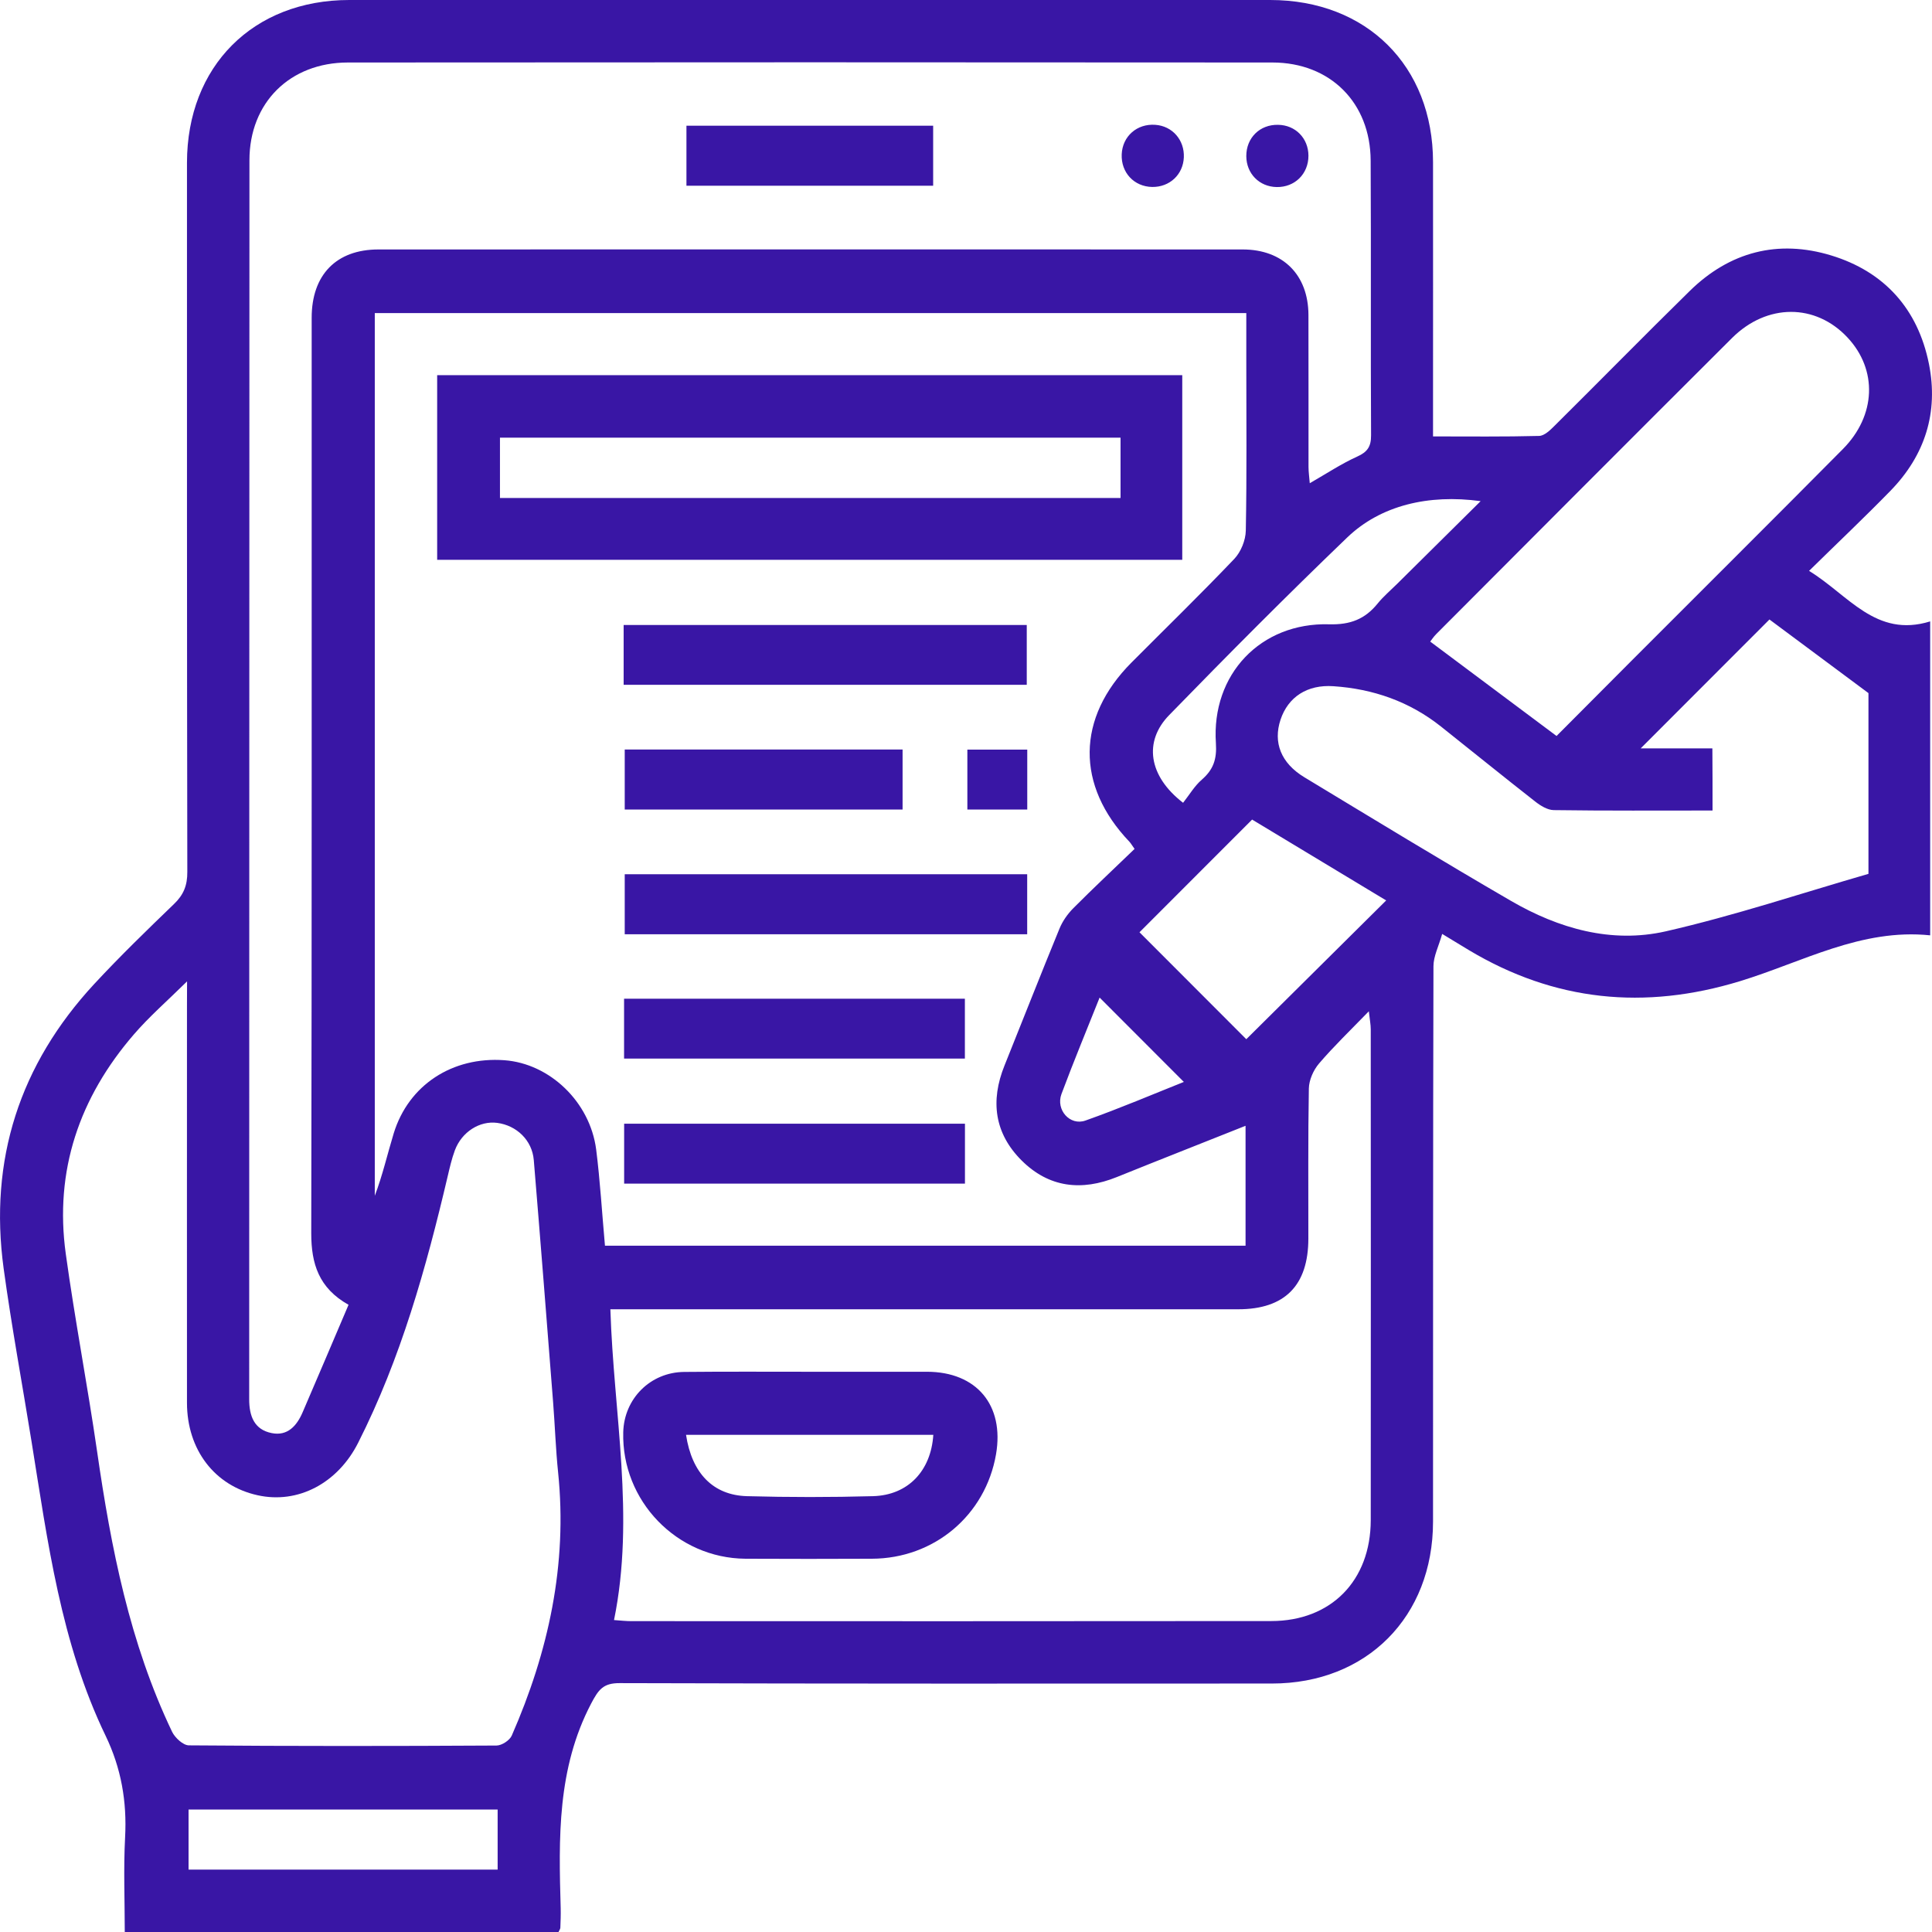
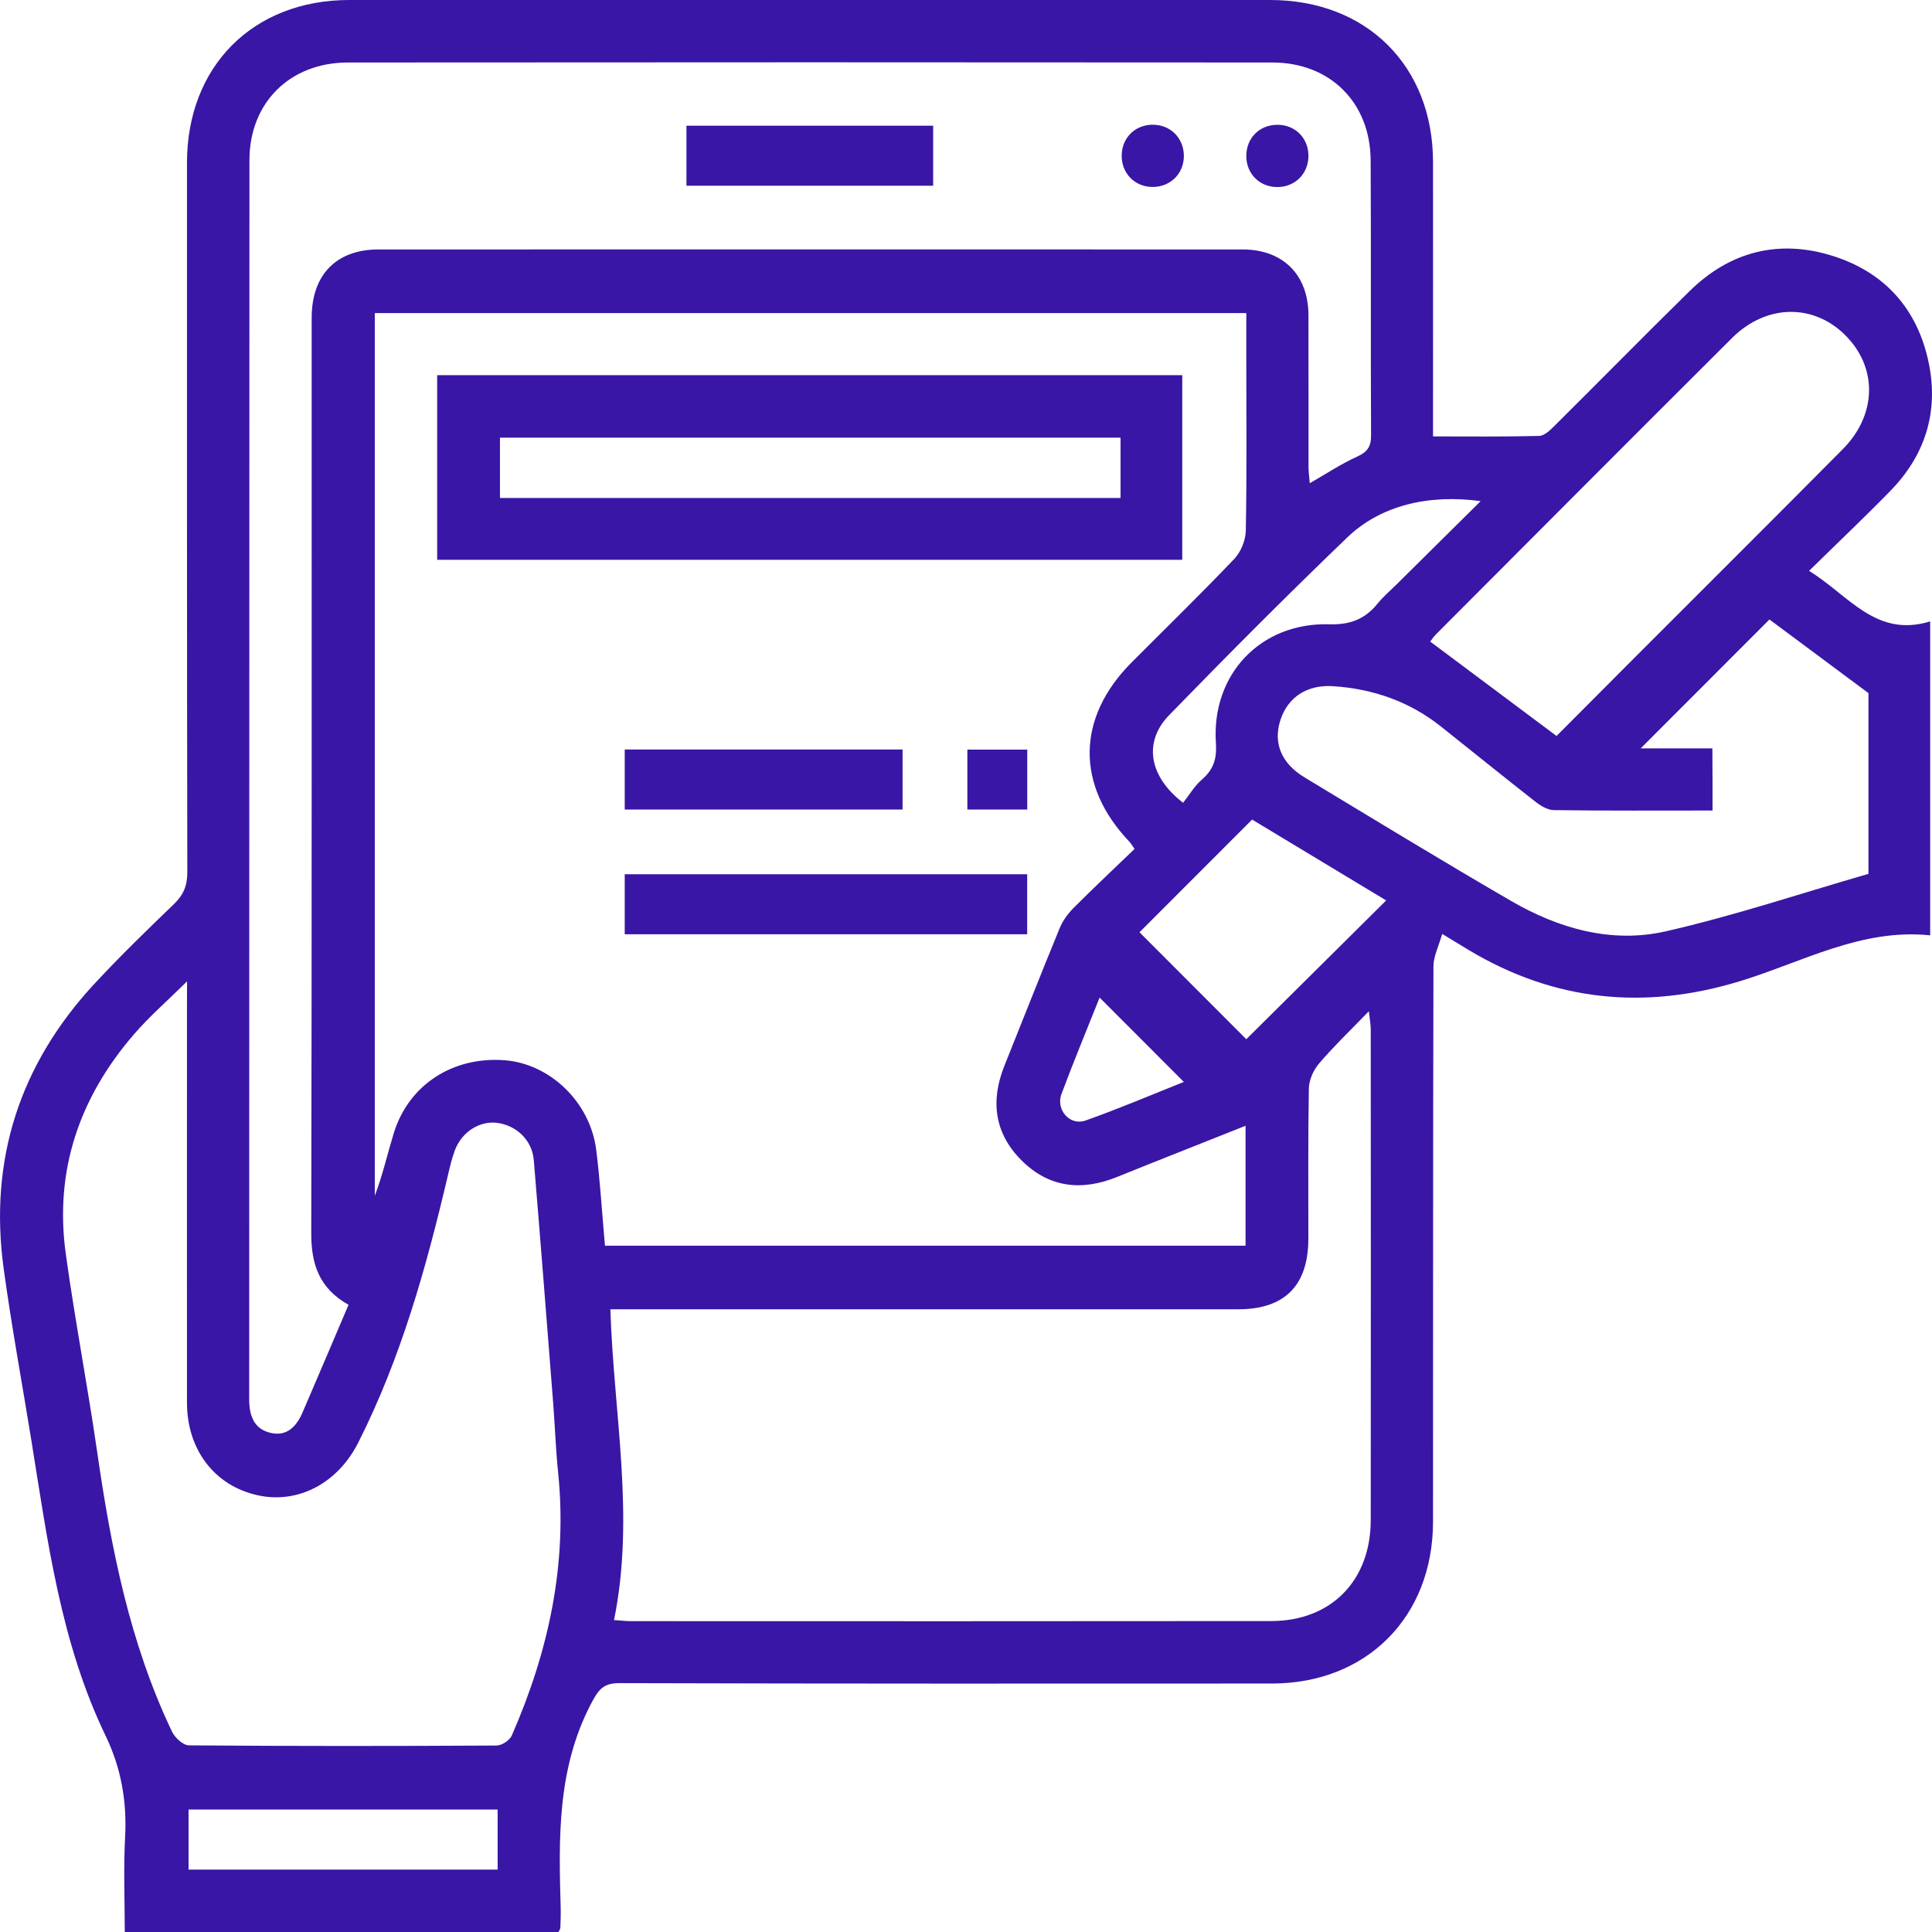
<svg xmlns="http://www.w3.org/2000/svg" width="109" height="109" viewBox="0 0 109 109" fill="none">
  <g clip-path="url(#clip0_20_20)">
    <path d="M31.511 109C23.418 109 15.306 109 7.039 109C7.039 107.214 6.964 105.432 7.058 103.655C7.166 101.64 6.838 99.755 5.957 97.927C3.426 92.68 2.69 86.97 1.776 81.307C1.252 78.058 0.652 74.823 0.206 71.57C-0.632 65.428 1.111 60.06 5.315 55.517C6.758 53.961 8.286 52.479 9.813 51.007C10.357 50.487 10.573 49.953 10.568 49.193C10.544 35.855 10.549 22.517 10.549 9.179C10.554 3.736 14.28 0 19.706 0C37.023 0 54.343 0 71.659 0C77.105 0 80.845 3.722 80.849 9.147C80.854 13.872 80.849 18.603 80.849 23.328C80.849 23.722 80.849 24.121 80.849 24.622C82.907 24.622 84.875 24.646 86.838 24.594C87.134 24.585 87.462 24.266 87.705 24.022C90.255 21.495 92.767 18.931 95.33 16.418C97.584 14.205 100.312 13.497 103.311 14.411C106.315 15.326 108.204 17.431 108.827 20.529C109.375 23.267 108.607 25.686 106.662 27.684C105.186 29.198 103.648 30.651 102.064 32.208C104.29 33.567 105.828 36.005 108.897 35.058C108.897 41.05 108.897 46.849 108.897 52.77C105.007 52.367 101.685 54.284 98.161 55.358C92.785 56.999 87.705 56.497 82.874 53.605C82.466 53.361 82.063 53.112 81.365 52.69C81.168 53.389 80.873 53.952 80.873 54.514C80.845 64.959 80.854 75.4 80.849 85.845C80.849 91.218 77.105 94.982 71.758 94.982C59.493 94.987 47.229 94.996 34.961 94.959C34.028 94.954 33.765 95.329 33.353 96.108C31.427 99.783 31.521 103.712 31.633 107.659C31.642 108.025 31.628 108.391 31.614 108.756C31.614 108.822 31.563 108.887 31.511 109ZM34.131 70.28C46.217 70.28 58.233 70.28 70.272 70.28C70.272 68.011 70.272 65.827 70.272 63.515C67.802 64.5 65.398 65.442 63.008 66.408C61.021 67.21 59.184 67.008 57.642 65.475C56.105 63.947 55.866 62.114 56.672 60.116C57.708 57.543 58.72 54.955 59.775 52.39C59.948 51.968 60.234 51.56 60.562 51.232C61.691 50.098 62.863 49.001 64.011 47.894C63.847 47.665 63.791 47.566 63.721 47.491C60.689 44.313 60.731 40.501 63.833 37.383C65.769 35.438 67.742 33.52 69.635 31.533C70.01 31.139 70.277 30.478 70.286 29.934C70.347 26.746 70.314 23.558 70.314 20.375C70.314 19.47 70.314 18.57 70.314 17.665C53.842 17.665 37.501 17.665 21.145 17.665C21.145 34.317 21.145 50.89 21.145 67.463C21.586 66.305 21.857 65.105 22.214 63.937C23.052 61.214 25.522 59.601 28.46 59.816C31.01 60.004 33.283 62.16 33.634 64.847C33.859 66.619 33.962 68.41 34.131 70.28ZM19.664 73.614C17.986 72.671 17.56 71.302 17.56 69.582C17.598 52.362 17.579 35.147 17.584 17.928C17.584 15.504 18.975 14.074 21.351 14.074C37.604 14.069 53.856 14.069 70.108 14.074C72.381 14.074 73.81 15.504 73.82 17.764C73.829 20.623 73.82 23.478 73.824 26.338C73.824 26.638 73.871 26.938 73.895 27.262C74.851 26.713 75.676 26.165 76.566 25.762C77.152 25.499 77.358 25.194 77.353 24.552C77.325 19.386 77.358 14.219 77.33 9.058C77.316 5.795 75.052 3.53 71.791 3.526C54.404 3.511 37.013 3.511 19.627 3.526C16.356 3.53 14.073 5.79 14.073 9.043C14.059 32.344 14.069 55.644 14.059 78.944C14.059 79.891 14.341 80.655 15.325 80.852C16.22 81.035 16.745 80.444 17.073 79.68C17.926 77.697 18.769 75.719 19.664 73.614ZM10.554 55.367C9.439 56.469 8.422 57.35 7.55 58.363C4.48 61.921 3.06 66.042 3.712 70.745C4.227 74.472 4.94 78.171 5.479 81.893C6.266 87.336 7.316 92.699 9.71 97.706C9.874 98.044 10.334 98.47 10.657 98.47C16.44 98.517 22.228 98.513 28.011 98.48C28.306 98.48 28.756 98.189 28.873 97.917C30.944 93.187 32.022 88.274 31.488 83.074C31.352 81.766 31.31 80.444 31.207 79.132C30.851 74.57 30.494 70.008 30.115 65.447C30.021 64.331 29.149 63.497 28.053 63.351C27.064 63.22 26.052 63.858 25.663 64.898C25.485 65.377 25.372 65.878 25.255 66.375C24.041 71.541 22.617 76.633 20.208 81.396C19.05 83.689 16.805 84.865 14.533 84.359C12.11 83.825 10.554 81.794 10.549 79.15C10.544 71.677 10.549 64.2 10.549 56.727C10.554 56.343 10.554 55.953 10.554 55.367ZM34.642 91.401C35.035 91.429 35.321 91.462 35.607 91.462C47.646 91.466 59.69 91.471 71.73 91.457C75.099 91.452 77.33 89.178 77.335 85.765C77.344 76.534 77.339 67.303 77.335 58.072C77.335 57.81 77.283 57.547 77.227 57.055C76.177 58.138 75.249 59.029 74.42 59.999C74.101 60.37 73.853 60.932 73.843 61.41C73.792 64.228 73.82 67.05 73.815 69.873C73.815 72.526 72.484 73.867 69.86 73.867C58.514 73.867 47.168 73.867 35.823 73.867C35.392 73.867 34.961 73.867 34.436 73.867C34.623 79.774 35.837 85.545 34.642 91.401ZM96.619 45.728C93.573 45.728 90.616 45.747 87.659 45.705C87.307 45.7 86.909 45.456 86.614 45.222C84.828 43.825 83.066 42.395 81.29 40.984C79.518 39.578 77.47 38.865 75.23 38.715C73.749 38.612 72.672 39.324 72.245 40.604C71.819 41.889 72.269 43.051 73.585 43.849C77.461 46.193 81.327 48.551 85.245 50.825C87.94 52.39 90.916 53.239 93.976 52.545C97.856 51.659 101.652 50.389 105.415 49.301C105.415 45.63 105.415 42.194 105.415 39.104C103.367 37.58 101.507 36.197 99.829 34.95C97.373 37.407 94.965 39.821 92.565 42.222C93.821 42.222 95.194 42.222 96.609 42.222C96.619 43.413 96.619 44.495 96.619 45.728ZM87.818 41.523C89.266 40.07 90.686 38.645 92.106 37.219C96.061 33.258 100.031 29.311 103.972 25.335C105.851 23.441 105.935 20.858 104.234 19.043C102.43 17.112 99.688 17.107 97.716 19.072C92.143 24.627 86.59 30.197 81.037 35.766C80.863 35.94 80.732 36.151 80.69 36.197C83.075 37.979 85.409 39.723 87.818 41.523ZM64.288 52.597C66.382 54.692 68.435 56.746 70.314 58.63C72.873 56.094 75.53 53.455 78.206 50.801C75.727 49.306 73.173 47.763 70.642 46.239C68.482 48.405 66.336 50.548 64.288 52.597ZM28.076 102.09C22.2 102.09 16.407 102.09 10.638 102.09C10.638 103.276 10.638 104.387 10.638 105.479C16.491 105.479 22.26 105.479 28.076 105.479C28.076 104.34 28.076 103.257 28.076 102.09ZM66.748 45.292C67.109 44.833 67.395 44.341 67.802 43.989C68.454 43.422 68.66 42.836 68.599 41.926C68.337 38.049 71.125 35.11 74.991 35.222C76.177 35.255 77.011 34.932 77.724 34.05C78.047 33.652 78.441 33.319 78.806 32.958C80.353 31.425 81.899 29.896 83.535 28.274C80.591 27.871 77.892 28.514 76.008 30.323C72.601 33.595 69.269 36.947 65.975 40.332C64.508 41.823 64.789 43.783 66.748 45.292ZM66.79 61.04C65.192 59.441 63.617 57.861 62.038 56.282C61.354 58.002 60.586 59.849 59.887 61.72C59.554 62.615 60.365 63.529 61.237 63.22C63.182 62.531 65.084 61.72 66.79 61.04Z" fill="#3916A5" />
    <path d="M24.664 31.584C24.664 28.082 24.664 24.655 24.664 21.167C38.681 21.167 52.647 21.167 66.701 21.167C66.701 24.599 66.701 28.054 66.701 31.584C52.74 31.584 38.747 31.584 24.664 31.584ZM63.219 28.096C63.219 26.882 63.219 25.799 63.219 24.693C51.508 24.693 39.858 24.693 28.207 24.693C28.207 25.874 28.207 26.985 28.207 28.096C39.914 28.096 51.536 28.096 63.219 28.096Z" fill="#3916A5" />
-     <path d="M35.185 38.635C35.185 37.459 35.185 36.399 35.185 35.26C42.758 35.26 50.308 35.26 57.928 35.26C57.928 36.352 57.928 37.459 57.928 38.635C50.364 38.635 42.819 38.635 35.185 38.635Z" fill="#3916A5" />
    <path d="M57.952 49.324C57.952 50.487 57.952 51.57 57.952 52.709C50.378 52.709 42.857 52.709 35.246 52.709C35.246 51.621 35.246 50.51 35.246 49.324C42.772 49.324 50.317 49.324 57.952 49.324Z" fill="#3916A5" />
-     <path d="M35.209 59.723C35.209 58.569 35.209 57.486 35.209 56.347C41.634 56.347 48.007 56.347 54.437 56.347C54.437 57.477 54.437 58.56 54.437 59.723C48.059 59.723 41.681 59.723 35.209 59.723Z" fill="#3916A5" />
-     <path d="M54.441 63.398C54.441 64.552 54.441 65.635 54.441 66.778C48.016 66.778 41.643 66.778 35.213 66.778C35.213 65.644 35.213 64.561 35.213 63.398C41.591 63.398 47.97 63.398 54.441 63.398Z" fill="#3916A5" />
    <path d="M50.922 42.287C50.922 43.45 50.922 44.533 50.922 45.672C45.692 45.672 40.514 45.672 35.246 45.672C35.246 44.585 35.246 43.474 35.246 42.287C40.429 42.287 45.631 42.287 50.922 42.287Z" fill="#3916A5" />
    <path d="M57.956 42.292C57.956 43.455 57.956 44.538 57.956 45.672C56.827 45.672 55.749 45.672 54.577 45.672C54.577 44.584 54.577 43.478 54.577 42.292C55.655 42.292 56.761 42.292 57.956 42.292Z" fill="#3916A5" />
    <path d="M38.728 10.478C38.728 9.311 38.728 8.228 38.728 7.093C43.372 7.093 47.965 7.093 52.647 7.093C52.647 8.181 52.647 9.292 52.647 10.478C48.049 10.478 43.428 10.478 38.728 10.478Z" fill="#3916A5" />
    <path d="M66.79 8.879C66.748 9.855 65.984 10.562 65.004 10.548C63.983 10.53 63.242 9.737 63.285 8.706C63.327 7.689 64.147 6.967 65.178 7.042C66.139 7.107 66.832 7.895 66.79 8.879Z" fill="#3916A5" />
    <path d="M73.82 8.781C73.824 9.808 73.051 10.572 72.025 10.553C71.045 10.534 70.319 9.794 70.314 8.809C70.309 7.778 71.078 7.018 72.109 7.042C73.084 7.056 73.815 7.796 73.82 8.781Z" fill="#3916A5" />
-     <path d="M45.72 77.392C47.913 77.392 50.106 77.392 52.3 77.392C55.097 77.397 56.672 79.277 56.194 82.048C55.599 85.489 52.703 87.931 49.188 87.941C46.812 87.95 44.436 87.955 42.06 87.941C38.184 87.913 35.063 84.673 35.162 80.805C35.209 78.911 36.69 77.421 38.597 77.402C40.968 77.378 43.344 77.392 45.72 77.392ZM38.705 80.951C39.033 83.117 40.232 84.354 42.135 84.411C44.506 84.476 46.882 84.476 49.258 84.411C51.231 84.354 52.525 82.985 52.656 80.951C48.021 80.951 43.391 80.951 38.705 80.951Z" fill="#3916A5" />
  </g>
  <defs>
    <clipPath id="clip0_20_20">
      <rect width="109" height="109" fill="white" />
    </clipPath>
  </defs>
</svg>